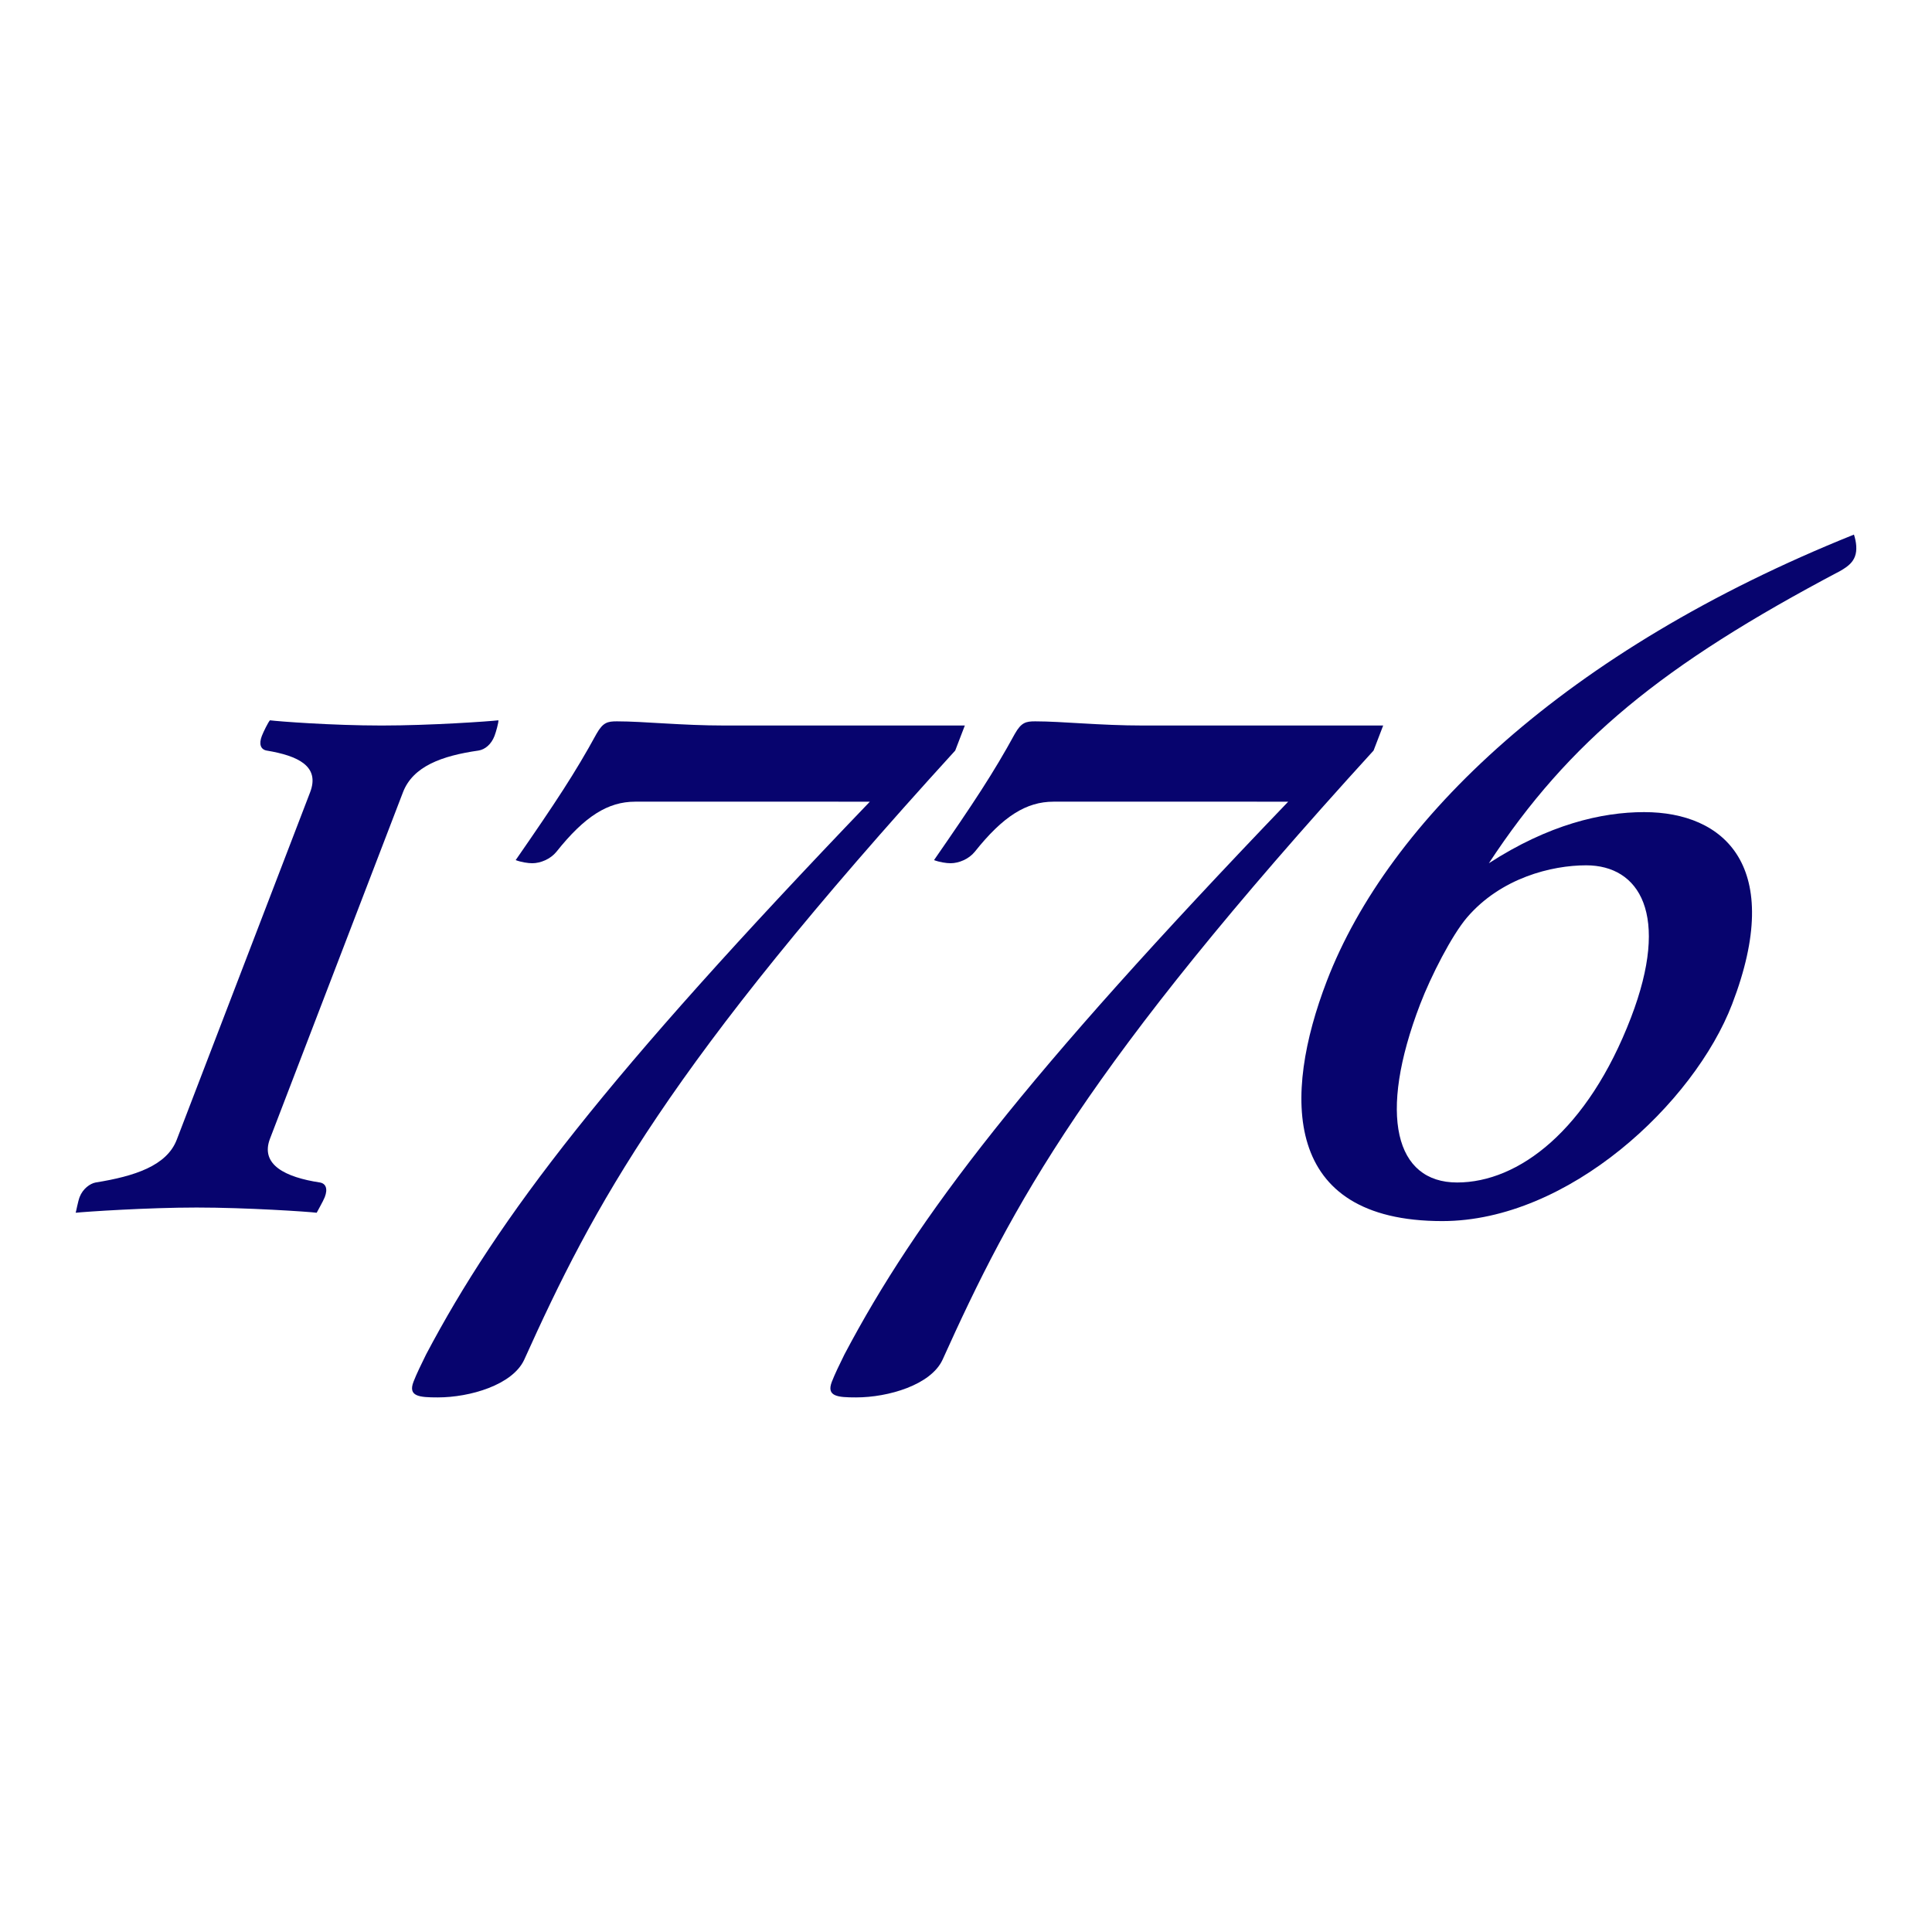
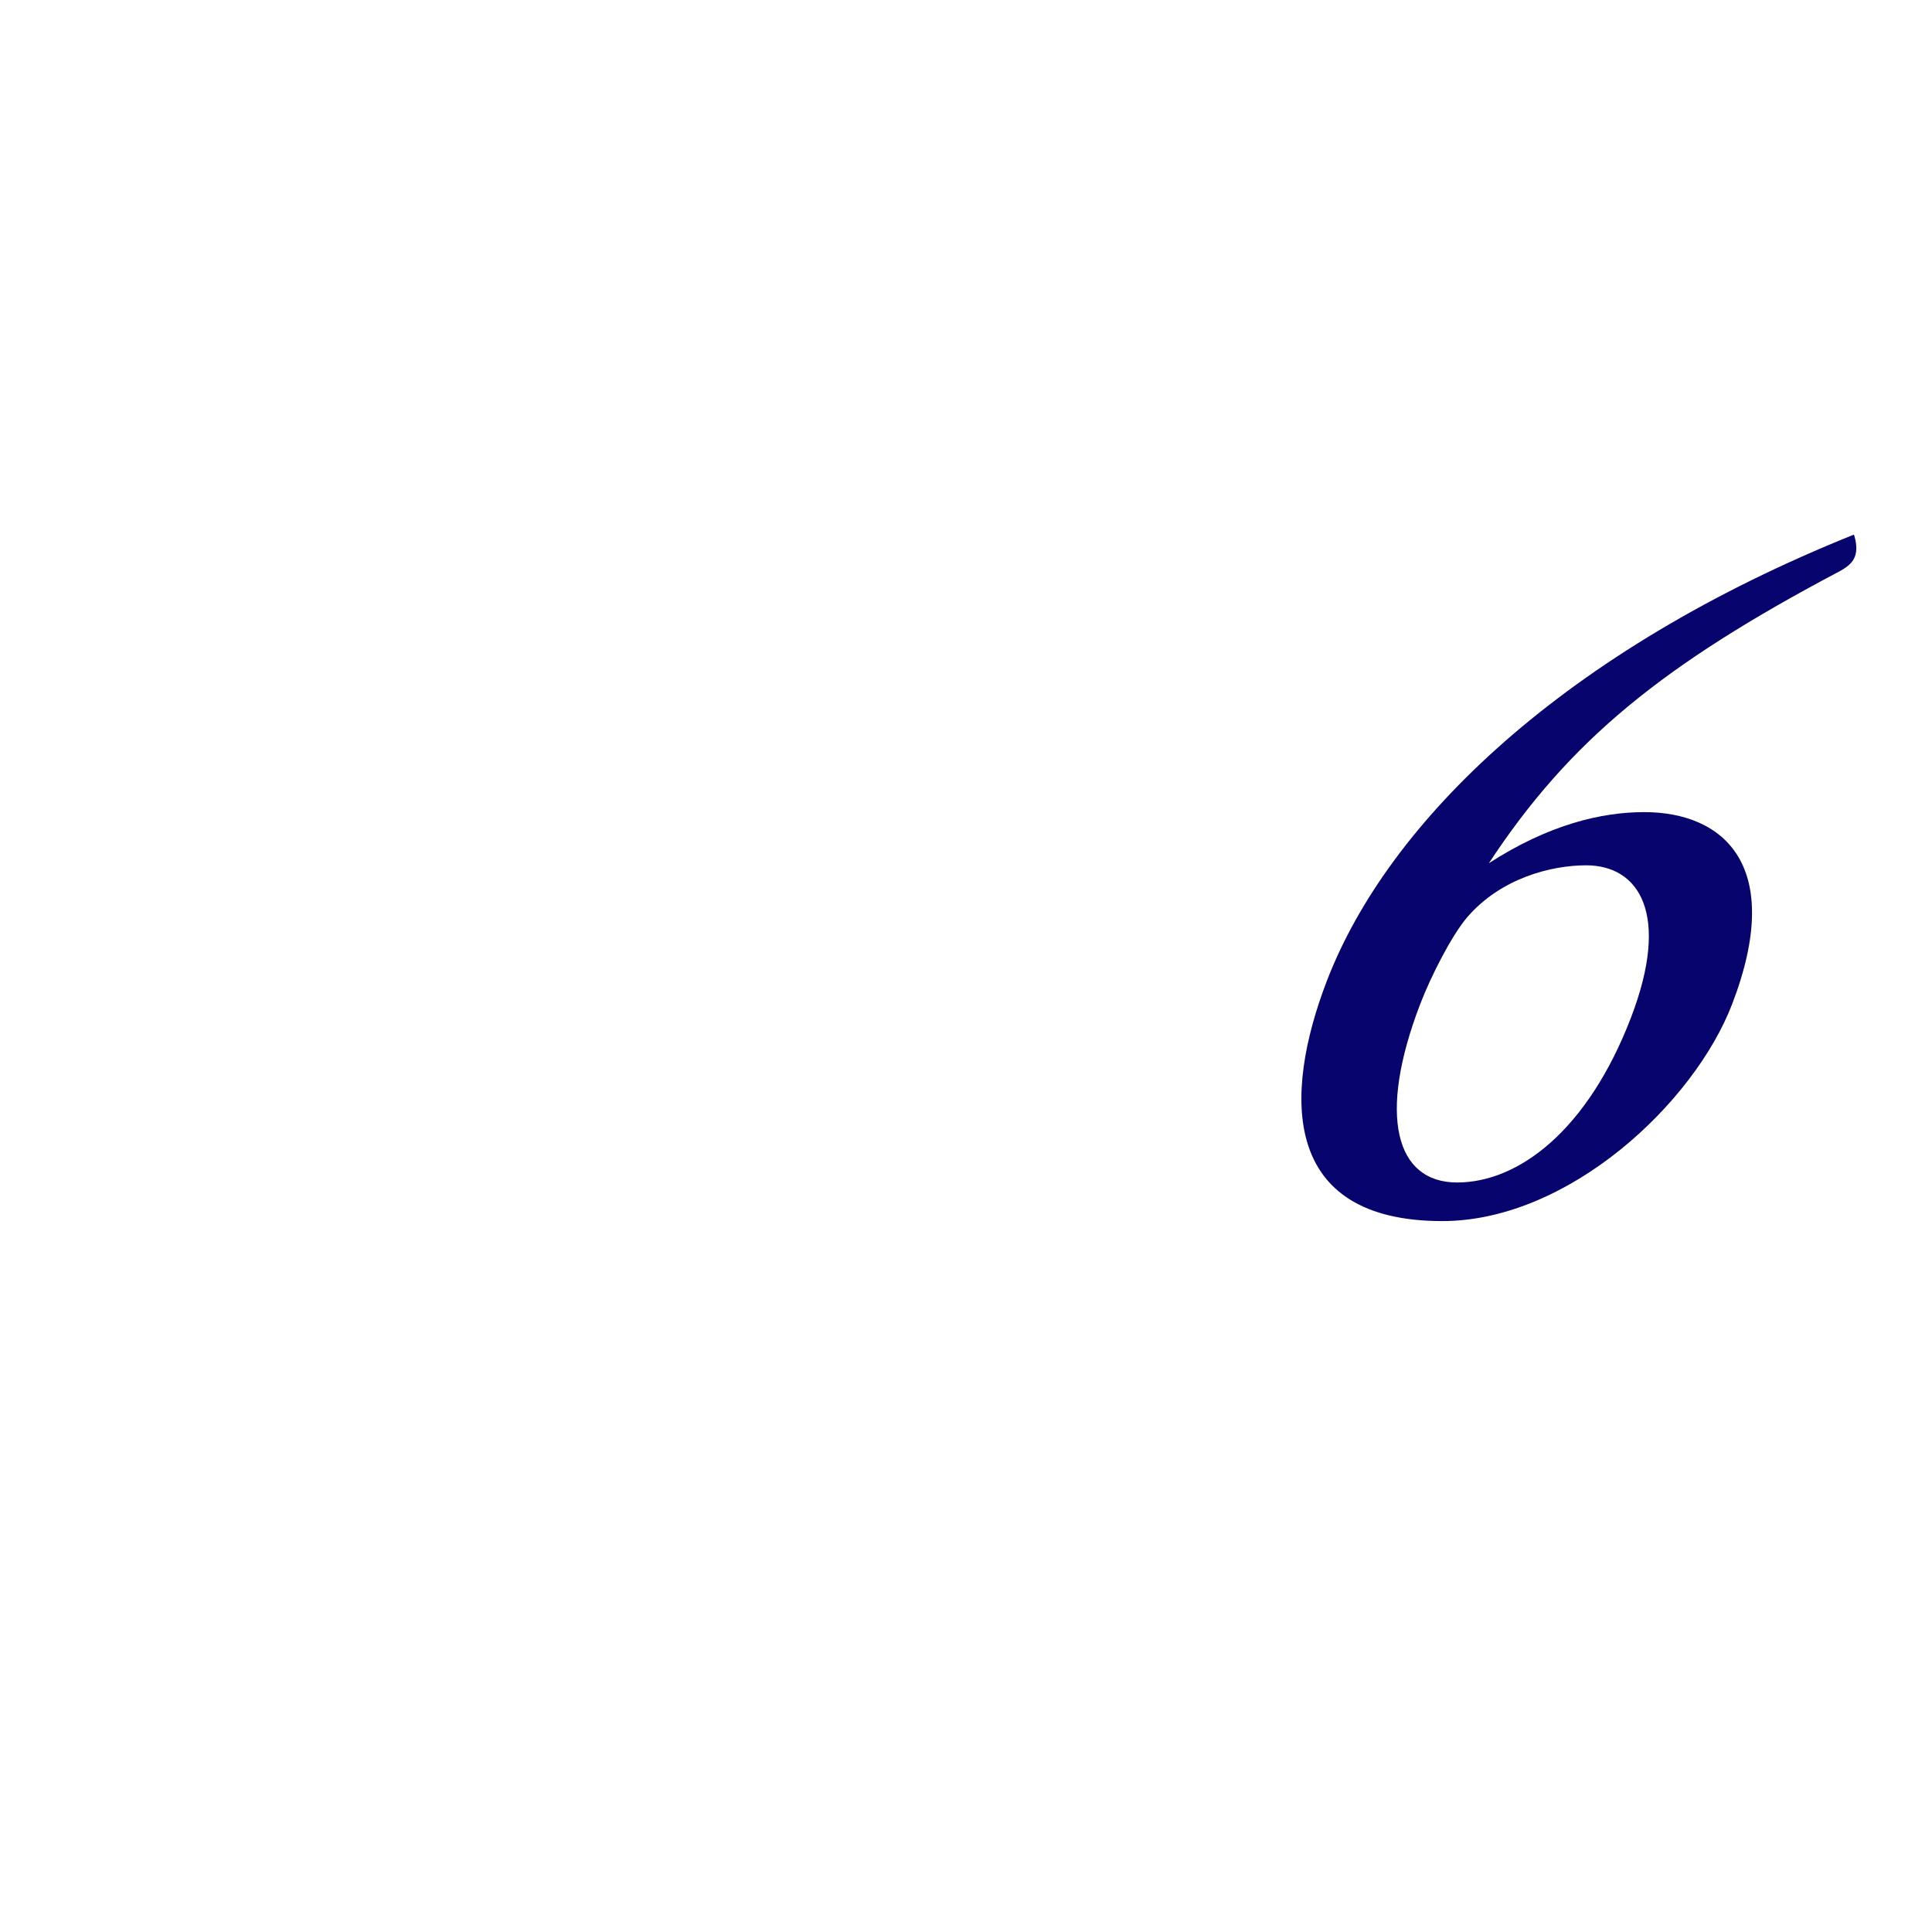
<svg xmlns="http://www.w3.org/2000/svg" version="1.2" viewBox="0 0 500 500" baseProfile="tiny-ps">
  <title>_tiny_ps</title>
  <g>
-     <path d="M98.77,187.764c12.69,0,27.956-1.081,30.219-1.35c0.062,0.54-0.6,2.97-1.014,4.05   c-0.83,2.161-2.428,3.51-4.152,3.781c-9.428,1.349-16.945,4.05-19.537,10.8l-34.41,89.643c-2.591,6.75,3.996,9.989,12.928,11.34   c1.517,0.27,2.078,1.62,1.249,3.779c-0.415,1.081-1.991,3.781-2.095,4.051c-2.057-0.27-18.112-1.35-31.073-1.35   c-12.689,0-28.764,1.08-31.298,1.35c0.104-0.27,0.6-2.97,1.015-4.051c0.829-2.159,2.698-3.51,4.151-3.779   c10.072-1.62,18.398-4.319,20.989-11.07l34.514-89.912c2.592-6.75-3.122-9.451-11.244-10.8c-1.516-0.271-2.079-1.62-1.249-3.781   c0.414-1.08,1.617-3.51,2.094-4.05C71.915,186.683,85.81,187.764,98.77,187.764z" fill="#07046E" />
-     <path d="M164.371,207.474c-7.021,0-13.061,3.78-20.365,12.961c-1.535,1.89-4.11,2.969-6.27,2.969   c-1.08,0-2.866-0.27-4.279-0.81c10.29-14.851,15.456-22.68,20.911-32.671c1.68-2.97,2.864-3.24,5.293-3.24   c7.021,0,16.596,1.081,27.936,1.081h62.101l-2.488,6.48c-74.605,81.812-93.52,117.723-111.559,157.684   c-3.027,6.48-13.992,9.72-22.362,9.72c-4.859,0-7.727-0.271-6.276-4.05c0.726-1.891,2.033-4.591,3.235-7.021   c18.812-35.641,46.47-71.821,114.873-143.104H164.371z" fill="#07046E" />
-     <path d="M272.638,207.474c-7.021,0-13.062,3.78-20.365,12.961c-1.535,1.89-4.11,2.969-6.27,2.969   c-1.08,0-2.866-0.27-4.279-0.81c10.29-14.851,15.456-22.68,20.911-32.671c1.68-2.97,2.863-3.24,5.293-3.24   c7.021,0,16.597,1.081,27.937,1.081h62.101l-2.488,6.48c-74.604,81.812-93.52,117.723-111.559,157.684   c-3.027,6.48-13.992,9.72-22.362,9.72c-4.859,0-7.727-0.271-6.276-4.05c0.726-1.891,2.033-4.591,3.235-7.021   c18.812-35.641,46.47-71.821,114.873-143.104H272.638z" fill="#07046E" />
    <path d="M425.501,210.174c20.79,0,36.461,14.04,22.779,49.681c-9.846,25.65-42.349,56.161-75.019,56.161   c-41.581,0-41.294-32.401-29.894-62.102c15.962-41.581,61.746-85.591,136.433-115.562c0.624,1.89,0.875,4.05,0.253,5.669   c-0.518,1.351-1.473,2.431-3.881,3.781c-46.049,24.3-70.085,44.01-90.852,75.601C400.766,213.415,414.431,210.174,425.501,210.174z    M367.549,259.855c-11.09,28.891-6.383,46.171,9.548,46.171c15.93,0,33.803-13.501,44.996-42.661   c10.261-26.731,2.172-39.421-11.599-39.421c-8.91,0-22.034,3.24-30.833,13.5C375.739,242.035,370.348,252.564,367.549,259.855z" fill="#07046E" />
  </g>
</svg>